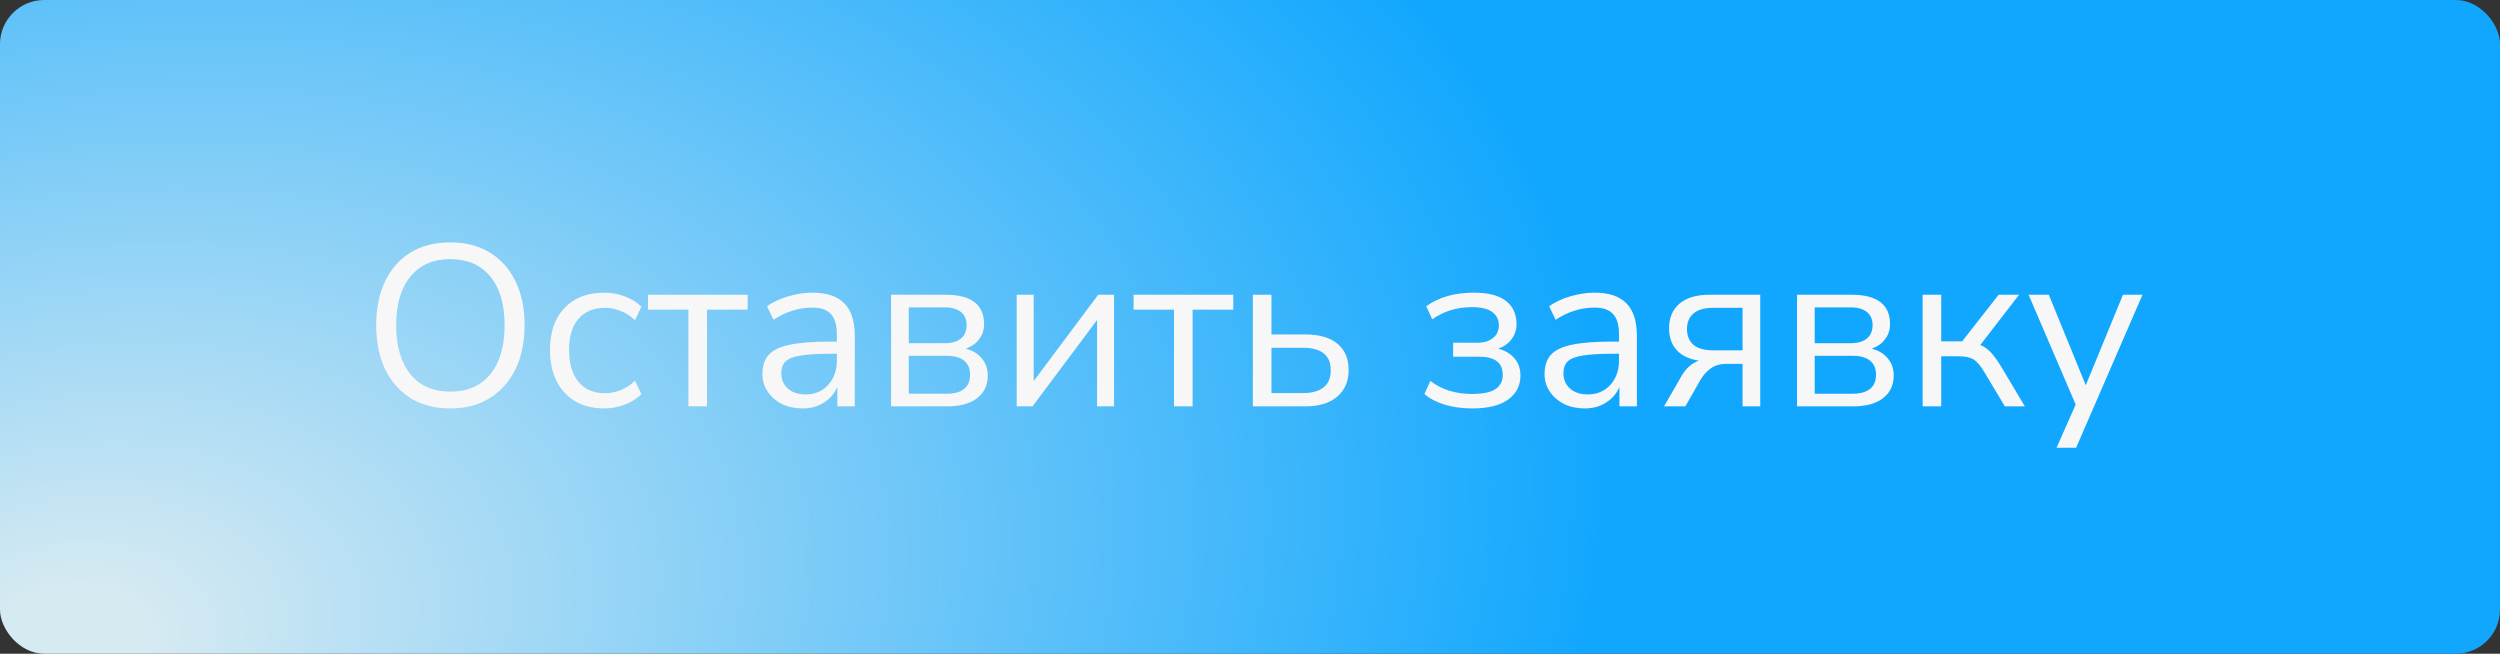
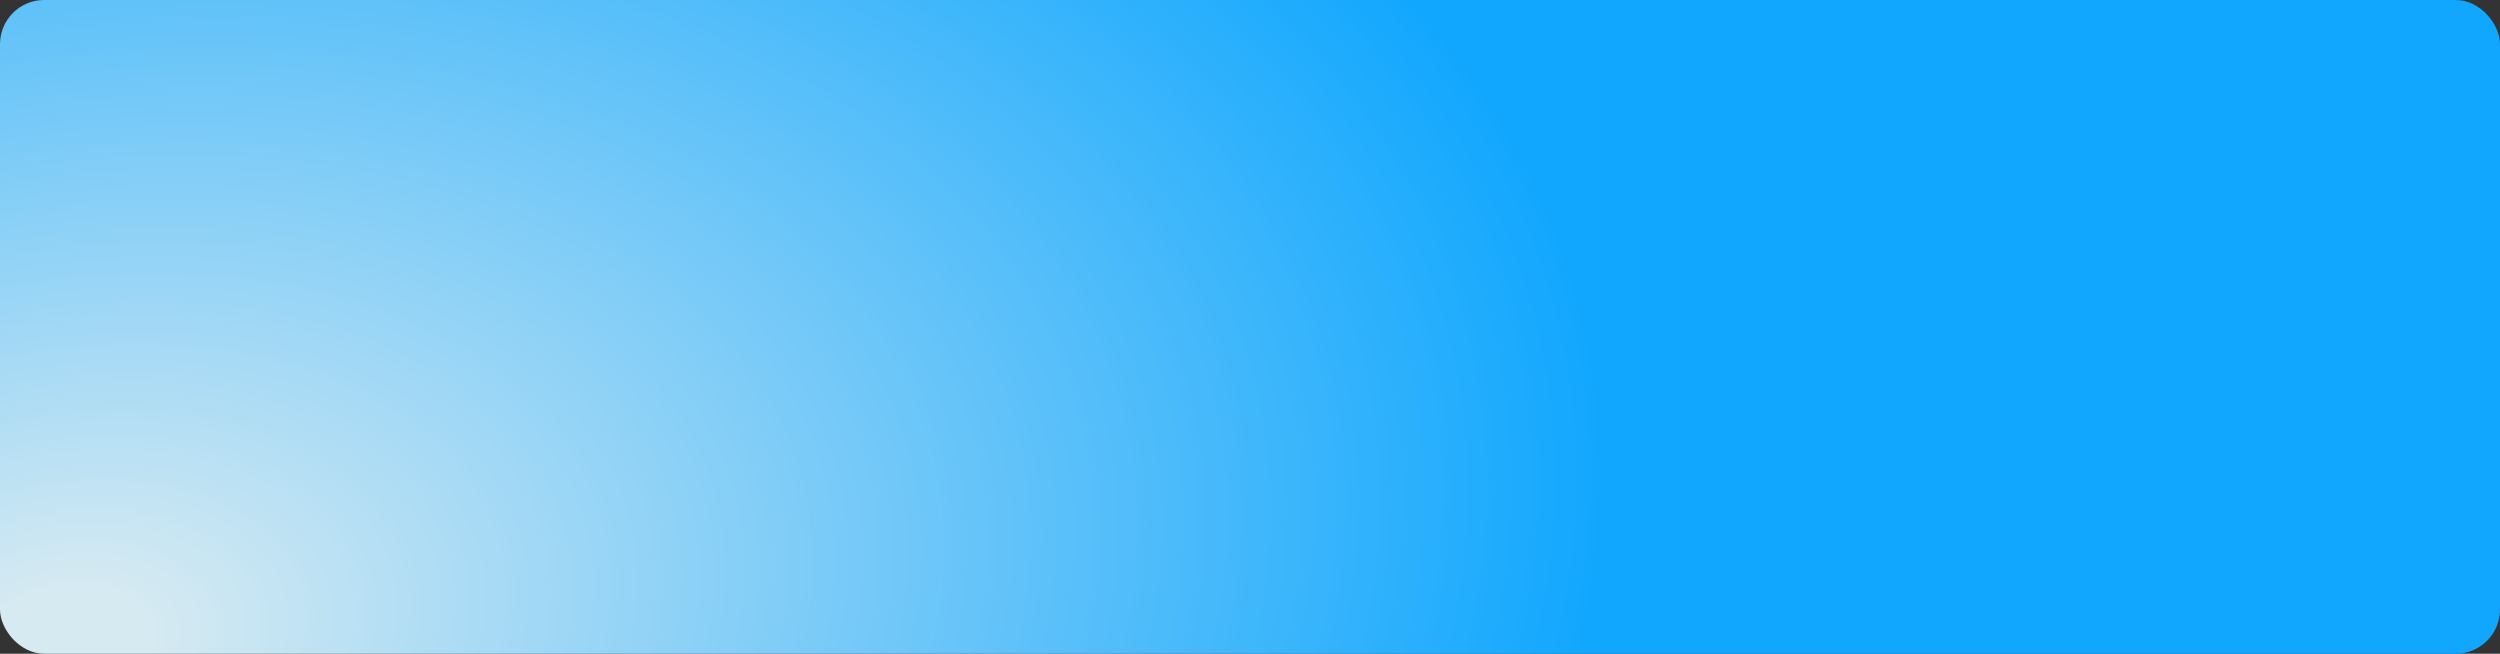
<svg xmlns="http://www.w3.org/2000/svg" width="1132" height="296" viewBox="0 0 1132 296" fill="none">
  <rect x="0" y="0" width="1132" height="296" fill="#333333" stroke="none" />
  <rect width="1132" height="296" rx="20" fill="url(#paint0_radial_518_69)" />
-   <path d="M203.832 184.936C197.037 184.936 191.109 183.411 186.048 180.36C181.056 177.24 177.173 172.872 174.4 167.256C171.696 161.64 170.344 154.984 170.344 147.288C170.344 139.592 171.696 132.936 174.4 127.32C177.104 121.704 180.952 117.371 185.944 114.32C191.005 111.269 196.968 109.744 203.832 109.744C210.765 109.744 216.728 111.269 221.72 114.32C226.781 117.371 230.664 121.704 233.368 127.32C236.141 132.867 237.528 139.488 237.528 147.184C237.528 154.88 236.141 161.571 233.368 167.256C230.595 172.872 226.677 177.24 221.616 180.36C216.624 183.411 210.696 184.936 203.832 184.936ZM203.832 177.344C211.667 177.344 217.733 174.709 222.032 169.44C226.331 164.171 228.48 156.787 228.48 147.288C228.48 137.789 226.331 130.44 222.032 125.24C217.733 119.971 211.667 117.336 203.832 117.336C196.136 117.336 190.139 119.971 185.84 125.24C181.541 130.44 179.392 137.789 179.392 147.288C179.392 156.717 181.541 164.101 185.84 169.44C190.139 174.709 196.136 177.344 203.832 177.344ZM273.575 184.936C268.513 184.936 264.145 183.861 260.471 181.712C256.796 179.493 253.953 176.408 251.943 172.456C250.001 168.435 249.031 163.755 249.031 158.416C249.031 150.373 251.215 144.064 255.583 139.488C259.951 134.843 265.948 132.52 273.575 132.52C276.695 132.52 279.78 133.075 282.831 134.184C285.881 135.293 288.412 136.853 290.423 138.864L287.511 145C285.5 143.059 283.281 141.637 280.855 140.736C278.497 139.835 276.244 139.384 274.095 139.384C268.825 139.384 264.769 141.048 261.927 144.376C259.084 147.635 257.663 152.349 257.663 158.52C257.663 164.552 259.084 169.336 261.927 172.872C264.769 176.339 268.825 178.072 274.095 178.072C276.244 178.072 278.497 177.621 280.855 176.72C283.281 175.819 285.5 174.363 287.511 172.352L290.423 178.488C288.412 180.499 285.847 182.093 282.727 183.272C279.676 184.381 276.625 184.936 273.575 184.936ZM311.707 184V140.216H293.403V133.456H338.539V140.216H320.131V184H311.707ZM363.43 184.936C359.963 184.936 356.843 184.277 354.07 182.96C351.366 181.573 349.216 179.701 347.622 177.344C346.027 174.987 345.23 172.352 345.23 169.44C345.23 165.765 346.166 162.853 348.038 160.704C349.979 158.555 353.134 157.029 357.502 156.128C361.939 155.157 367.971 154.672 375.598 154.672H378.926V151.448C378.926 147.149 378.024 144.064 376.222 142.192C374.488 140.251 371.68 139.28 367.798 139.28C364.747 139.28 361.8 139.731 358.958 140.632C356.115 141.464 353.203 142.851 350.222 144.792L347.31 138.656C349.944 136.784 353.134 135.293 356.878 134.184C360.691 133.075 364.331 132.52 367.798 132.52C374.315 132.52 379.134 134.115 382.254 137.304C385.443 140.493 387.038 145.451 387.038 152.176V184H379.134V175.264C377.816 178.245 375.771 180.603 372.998 182.336C370.294 184.069 367.104 184.936 363.43 184.936ZM364.782 178.592C368.942 178.592 372.339 177.171 374.974 174.328C377.608 171.416 378.926 167.741 378.926 163.304V160.184H375.702C370.086 160.184 365.648 160.461 362.39 161.016C359.2 161.501 356.947 162.403 355.63 163.72C354.382 164.968 353.758 166.701 353.758 168.92C353.758 171.763 354.728 174.085 356.67 175.888C358.68 177.691 361.384 178.592 364.782 178.592ZM403.476 184V133.456H428.124C434.087 133.456 438.49 134.6 441.332 136.888C444.175 139.107 445.596 142.4 445.596 146.768C445.596 149.403 444.834 151.691 443.308 153.632C441.852 155.573 439.842 156.995 437.276 157.896C440.396 158.659 442.823 160.115 444.556 162.264C446.359 164.413 447.26 167.013 447.26 170.064C447.26 174.363 445.666 177.76 442.476 180.256C439.287 182.752 434.78 184 428.956 184H403.476ZM411.484 155.4H427.708C430.898 155.4 433.359 154.707 435.092 153.32C436.826 151.864 437.692 149.819 437.692 147.184C437.692 144.619 436.826 142.643 435.092 141.256C433.359 139.869 430.898 139.176 427.708 139.176H411.484V155.4ZM411.484 178.28H428.644C432.111 178.28 434.746 177.552 436.548 176.096C438.351 174.64 439.252 172.491 439.252 169.648C439.252 166.875 438.351 164.76 436.548 163.304C434.746 161.848 432.111 161.12 428.644 161.12H411.484V178.28ZM460.351 184V133.456H468.047V172.56L497.271 133.456H504.447V184H496.751V144.896L467.527 184H460.351ZM531.59 184V140.216H513.286V133.456H558.422V140.216H540.014V184H531.59ZM567.297 184V133.456H575.721V151.448H591.009C597.457 151.448 602.345 152.869 605.673 155.712C609.001 158.485 610.665 162.437 610.665 167.568C610.665 172.629 608.931 176.651 605.465 179.632C602.067 182.544 597.249 184 591.009 184H567.297ZM575.721 177.968H590.177C594.059 177.968 597.075 177.136 599.225 175.472C601.443 173.808 602.553 171.208 602.553 167.672C602.553 164.205 601.478 161.64 599.329 159.976C597.179 158.312 594.129 157.48 590.177 157.48H575.721V177.968ZM666.611 184.936C662.243 184.936 658.118 184.381 654.235 183.272C650.422 182.093 647.336 180.464 644.979 178.384L647.683 172.456C650.11 174.397 652.952 175.888 656.211 176.928C659.47 177.899 662.867 178.384 666.403 178.384C671.395 178.384 674.966 177.656 677.115 176.2C679.334 174.744 680.443 172.595 680.443 169.752C680.443 164.275 676.942 161.536 669.939 161.536H657.979V155.192H668.899C671.88 155.192 674.238 154.499 675.971 153.112C677.774 151.725 678.675 149.784 678.675 147.288C678.675 144.792 677.704 142.816 675.763 141.36C673.822 139.835 670.702 139.072 666.403 139.072C659.678 139.072 653.715 140.909 648.515 144.584L645.811 138.656C651.496 134.565 658.707 132.52 667.443 132.52C673.891 132.52 678.71 133.768 681.899 136.264C685.088 138.76 686.683 142.261 686.683 146.768C686.683 149.333 685.92 151.621 684.395 153.632C682.939 155.573 680.928 156.995 678.363 157.896C681.483 158.659 683.944 160.115 685.747 162.264C687.55 164.344 688.451 166.944 688.451 170.064C688.451 174.571 686.614 178.176 682.939 180.88C679.264 183.584 673.822 184.936 666.611 184.936ZM717.578 184.936C714.112 184.936 710.992 184.277 708.218 182.96C705.514 181.573 703.365 179.701 701.77 177.344C700.176 174.987 699.378 172.352 699.378 169.44C699.378 165.765 700.314 162.853 702.186 160.704C704.128 158.555 707.282 157.029 711.65 156.128C716.088 155.157 722.12 154.672 729.746 154.672H733.074V151.448C733.074 147.149 732.173 144.064 730.37 142.192C728.637 140.251 725.829 139.28 721.946 139.28C718.896 139.28 715.949 139.731 713.106 140.632C710.264 141.464 707.352 142.851 704.37 144.792L701.458 138.656C704.093 136.784 707.282 135.293 711.026 134.184C714.84 133.075 718.48 132.52 721.946 132.52C728.464 132.52 733.282 134.115 736.402 137.304C739.592 140.493 741.186 145.451 741.186 152.176V184H733.282V175.264C731.965 178.245 729.92 180.603 727.146 182.336C724.442 184.069 721.253 184.936 717.578 184.936ZM718.93 178.592C723.09 178.592 726.488 177.171 729.122 174.328C731.757 171.416 733.074 167.741 733.074 163.304V160.184H729.85C724.234 160.184 719.797 160.461 716.538 161.016C713.349 161.501 711.096 162.403 709.778 163.72C708.53 164.968 707.906 166.701 707.906 168.92C707.906 171.763 708.877 174.085 710.818 175.888C712.829 177.691 715.533 178.592 718.93 178.592ZM753.465 184L761.265 170.48C763.345 166.805 766.014 164.413 769.273 163.304C764.974 162.68 761.646 161.12 759.289 158.624C756.931 156.059 755.753 152.731 755.753 148.64C755.753 143.995 757.278 140.32 760.329 137.616C763.449 134.843 768.094 133.456 774.265 133.456H797.041V184H789.033V164.76H781.649C778.875 164.76 776.518 165.453 774.577 166.84C772.705 168.227 771.179 169.925 770.001 171.936L763.137 184H753.465ZM775.825 158.624H789.033V139.384H775.825C771.734 139.384 768.718 140.251 766.777 141.984C764.835 143.648 763.865 145.971 763.865 148.952C763.865 152.003 764.835 154.395 766.777 156.128C768.718 157.792 771.734 158.624 775.825 158.624ZM813.687 184V133.456H838.335C844.298 133.456 848.701 134.6 851.543 136.888C854.386 139.107 855.807 142.4 855.807 146.768C855.807 149.403 855.045 151.691 853.519 153.632C852.063 155.573 850.053 156.995 847.487 157.896C850.607 158.659 853.034 160.115 854.767 162.264C856.57 164.413 857.471 167.013 857.471 170.064C857.471 174.363 855.877 177.76 852.687 180.256C849.498 182.752 844.991 184 839.167 184H813.687ZM821.695 155.4H837.919C841.109 155.4 843.57 154.707 845.303 153.32C847.037 151.864 847.903 149.819 847.903 147.184C847.903 144.619 847.037 142.643 845.303 141.256C843.57 139.869 841.109 139.176 837.919 139.176H821.695V155.4ZM821.695 178.28H838.855C842.322 178.28 844.957 177.552 846.759 176.096C848.562 174.64 849.463 172.491 849.463 169.648C849.463 166.875 848.562 164.76 846.759 163.304C844.957 161.848 842.322 161.12 838.855 161.12H821.695V178.28ZM870.562 184V133.456H878.986V154.568H888.45L904.986 133.456H914.242L896.666 156.232C898.469 156.925 900.098 158.069 901.554 159.664C903.01 161.259 904.64 163.547 906.442 166.528L916.842 184H907.794L898.642 168.712C896.909 165.731 895.245 163.755 893.65 162.784C892.056 161.813 889.802 161.328 886.89 161.328H878.986V184H870.562ZM931.232 202.72L939.864 183.168L918.544 133.456H927.696L944.44 174.432L961.288 133.456H970.128L940.072 202.72H931.232Z" fill="#F7F7F7" />
  <defs>
    <radialGradient id="paint0_radial_518_69" cx="0" cy="0" r="1" gradientUnits="userSpaceOnUse" gradientTransform="translate(23.19 296.099) rotate(-11.932) scale(715.492 463.084)">
      <stop offset="0.053" stop-color="#D6EAF2" />
      <stop offset="1" stop-color="#11A7FE" />
    </radialGradient>
  </defs>
</svg>